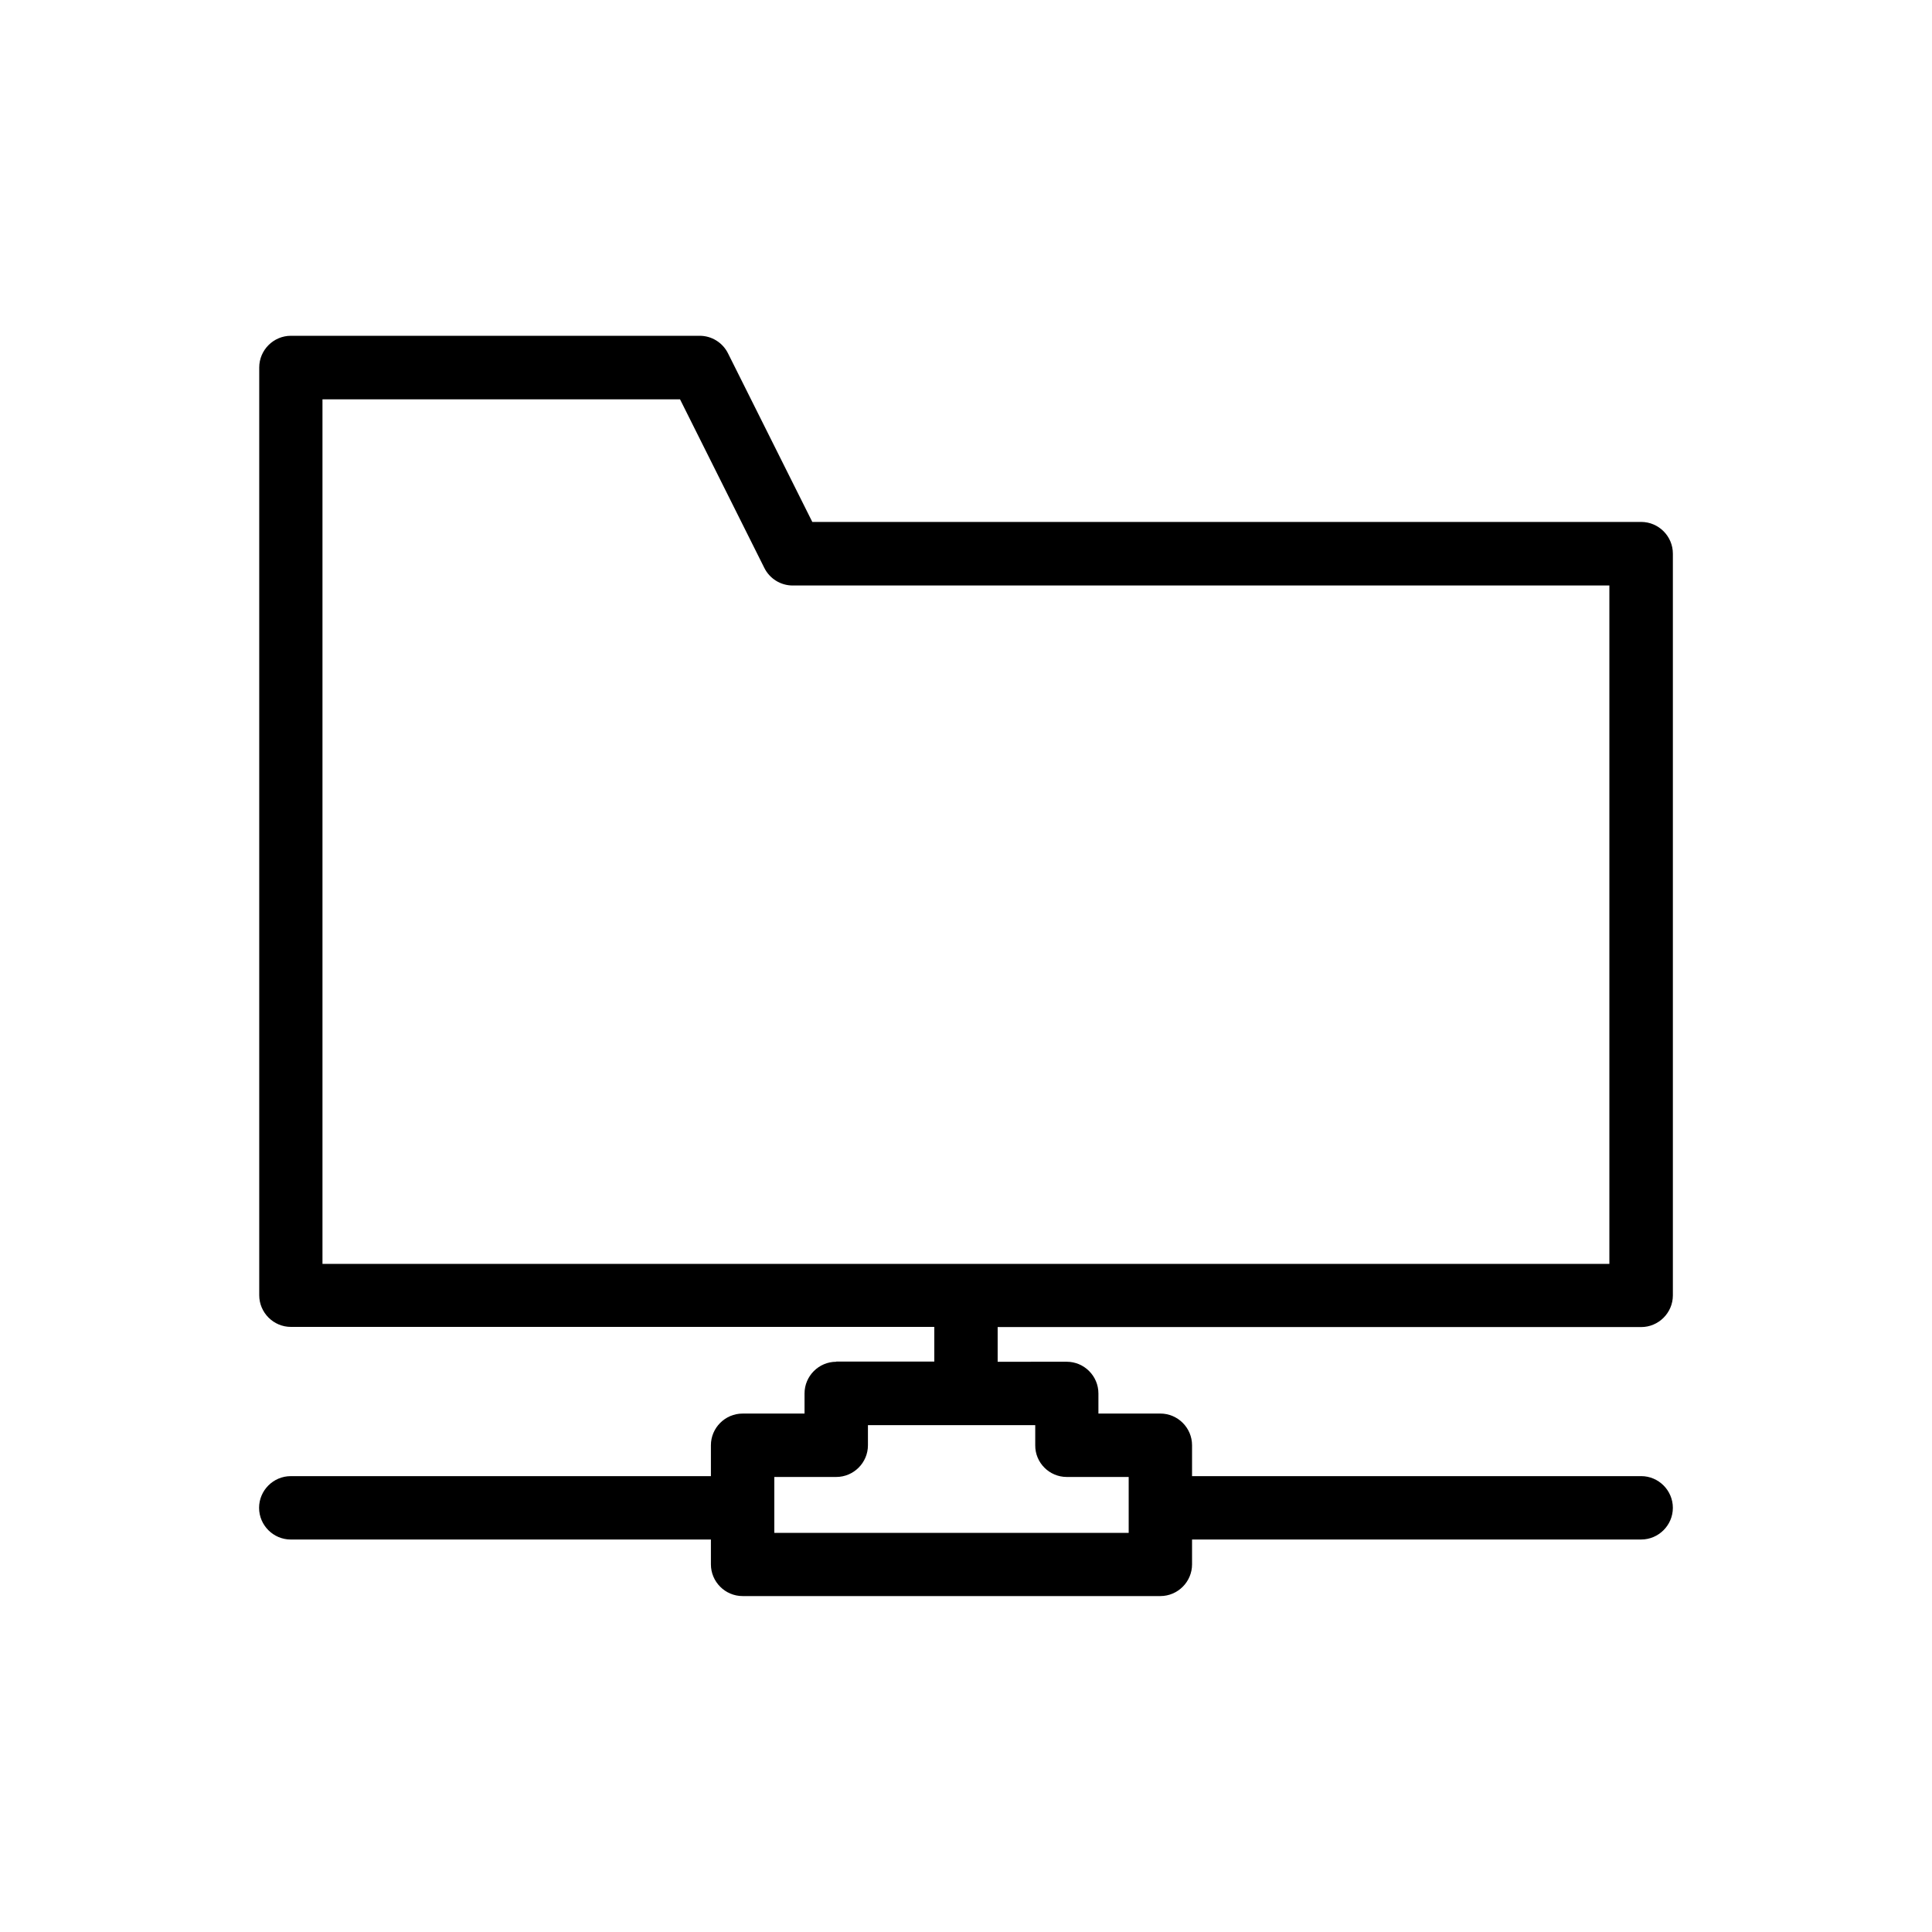
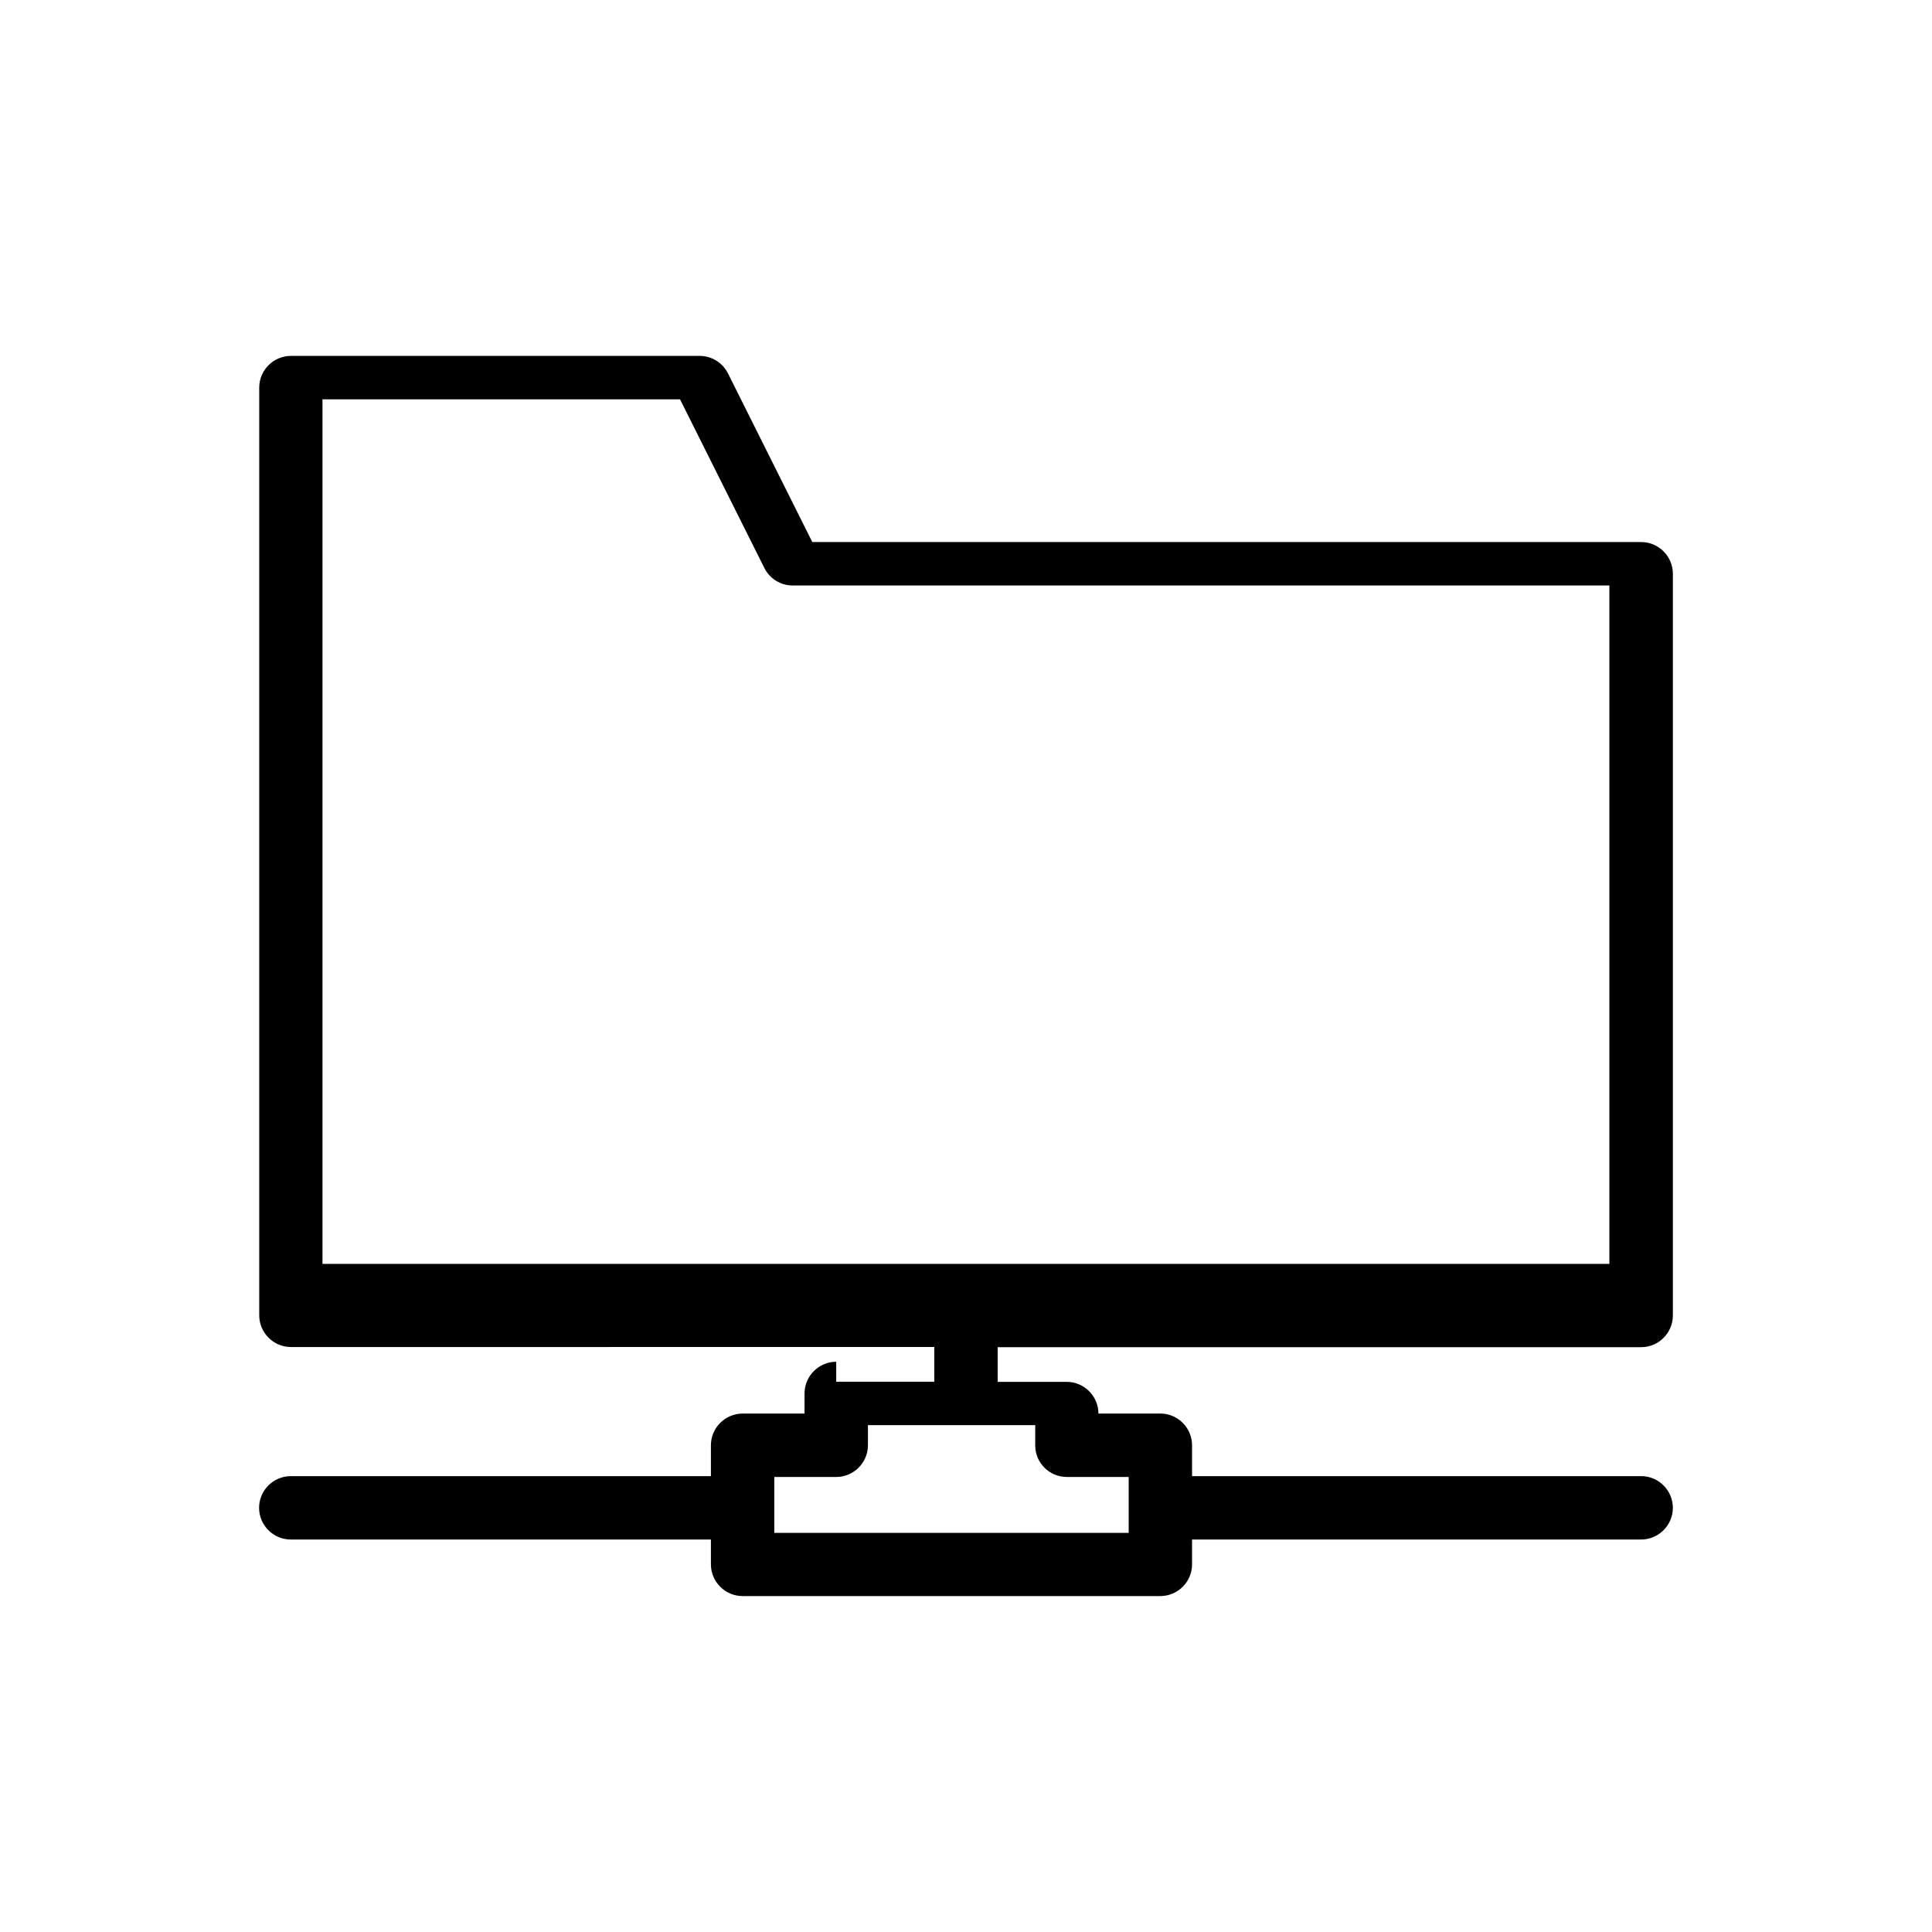
<svg xmlns="http://www.w3.org/2000/svg" fill="#000000" width="800px" height="800px" version="1.1" viewBox="144 144 512 512">
-   <path d="m365.61 504.88c-4.617 0-8.398 3.777-8.398 8.398v5.332h-16.414c-4.617 0-8.398 3.777-8.398 8.398v8.188l-111.34-0.004c-4.617 0-8.398 3.777-8.398 8.398 0 4.617 3.777 8.398 8.398 8.398l111.34-0.004v6.59c0 4.617 3.777 8.398 8.398 8.398h110.71c4.617 0 8.398-3.777 8.398-8.398v-6.59h119.02c4.617 0 8.398-3.777 8.398-8.398 0-4.617-3.777-8.398-8.398-8.398l-119.02 0.004v-8.188c0-4.617-3.777-8.398-8.398-8.398h-16.414v-5.332c0-4.617-3.777-8.398-8.398-8.398l-18.305 0.004v-9.195h170.54c4.617 0 8.398-3.777 8.398-8.398v-196.57c0-4.617-3.777-8.398-8.398-8.398h-219.66l-22.336-44.672c-1.426-2.856-4.324-4.66-7.516-4.66h-108.32c-4.617 0-8.398 3.777-8.398 8.398v245.86c0 4.617 3.777 8.398 8.398 8.398l170.5-0.004v9.195h-25.988zm-136.15-255.05h94.758l22.336 44.672c1.426 2.856 4.324 4.66 7.516 4.66h216.43v179.78h-341.04zm197.24 285.58h16.414v14.82h-93.914v-14.82h16.414c4.617 0 8.398-3.777 8.398-8.398v-5.332h44.336v5.332c-0.043 4.617 3.734 8.398 8.352 8.398z" />
+   <path d="m365.61 504.88c-4.617 0-8.398 3.777-8.398 8.398v5.332h-16.414c-4.617 0-8.398 3.777-8.398 8.398v8.188l-111.34-0.004c-4.617 0-8.398 3.777-8.398 8.398 0 4.617 3.777 8.398 8.398 8.398l111.34-0.004v6.59c0 4.617 3.777 8.398 8.398 8.398h110.71c4.617 0 8.398-3.777 8.398-8.398v-6.59h119.02c4.617 0 8.398-3.777 8.398-8.398 0-4.617-3.777-8.398-8.398-8.398l-119.02 0.004v-8.188c0-4.617-3.777-8.398-8.398-8.398h-16.414c0-4.617-3.777-8.398-8.398-8.398l-18.305 0.004v-9.195h170.54c4.617 0 8.398-3.777 8.398-8.398v-196.57c0-4.617-3.777-8.398-8.398-8.398h-219.66l-22.336-44.672c-1.426-2.856-4.324-4.66-7.516-4.66h-108.32c-4.617 0-8.398 3.777-8.398 8.398v245.86c0 4.617 3.777 8.398 8.398 8.398l170.5-0.004v9.195h-25.988zm-136.15-255.05h94.758l22.336 44.672c1.426 2.856 4.324 4.66 7.516 4.66h216.43v179.78h-341.04zm197.24 285.58h16.414v14.82h-93.914v-14.82h16.414c4.617 0 8.398-3.777 8.398-8.398v-5.332h44.336v5.332c-0.043 4.617 3.734 8.398 8.352 8.398z" />
</svg>